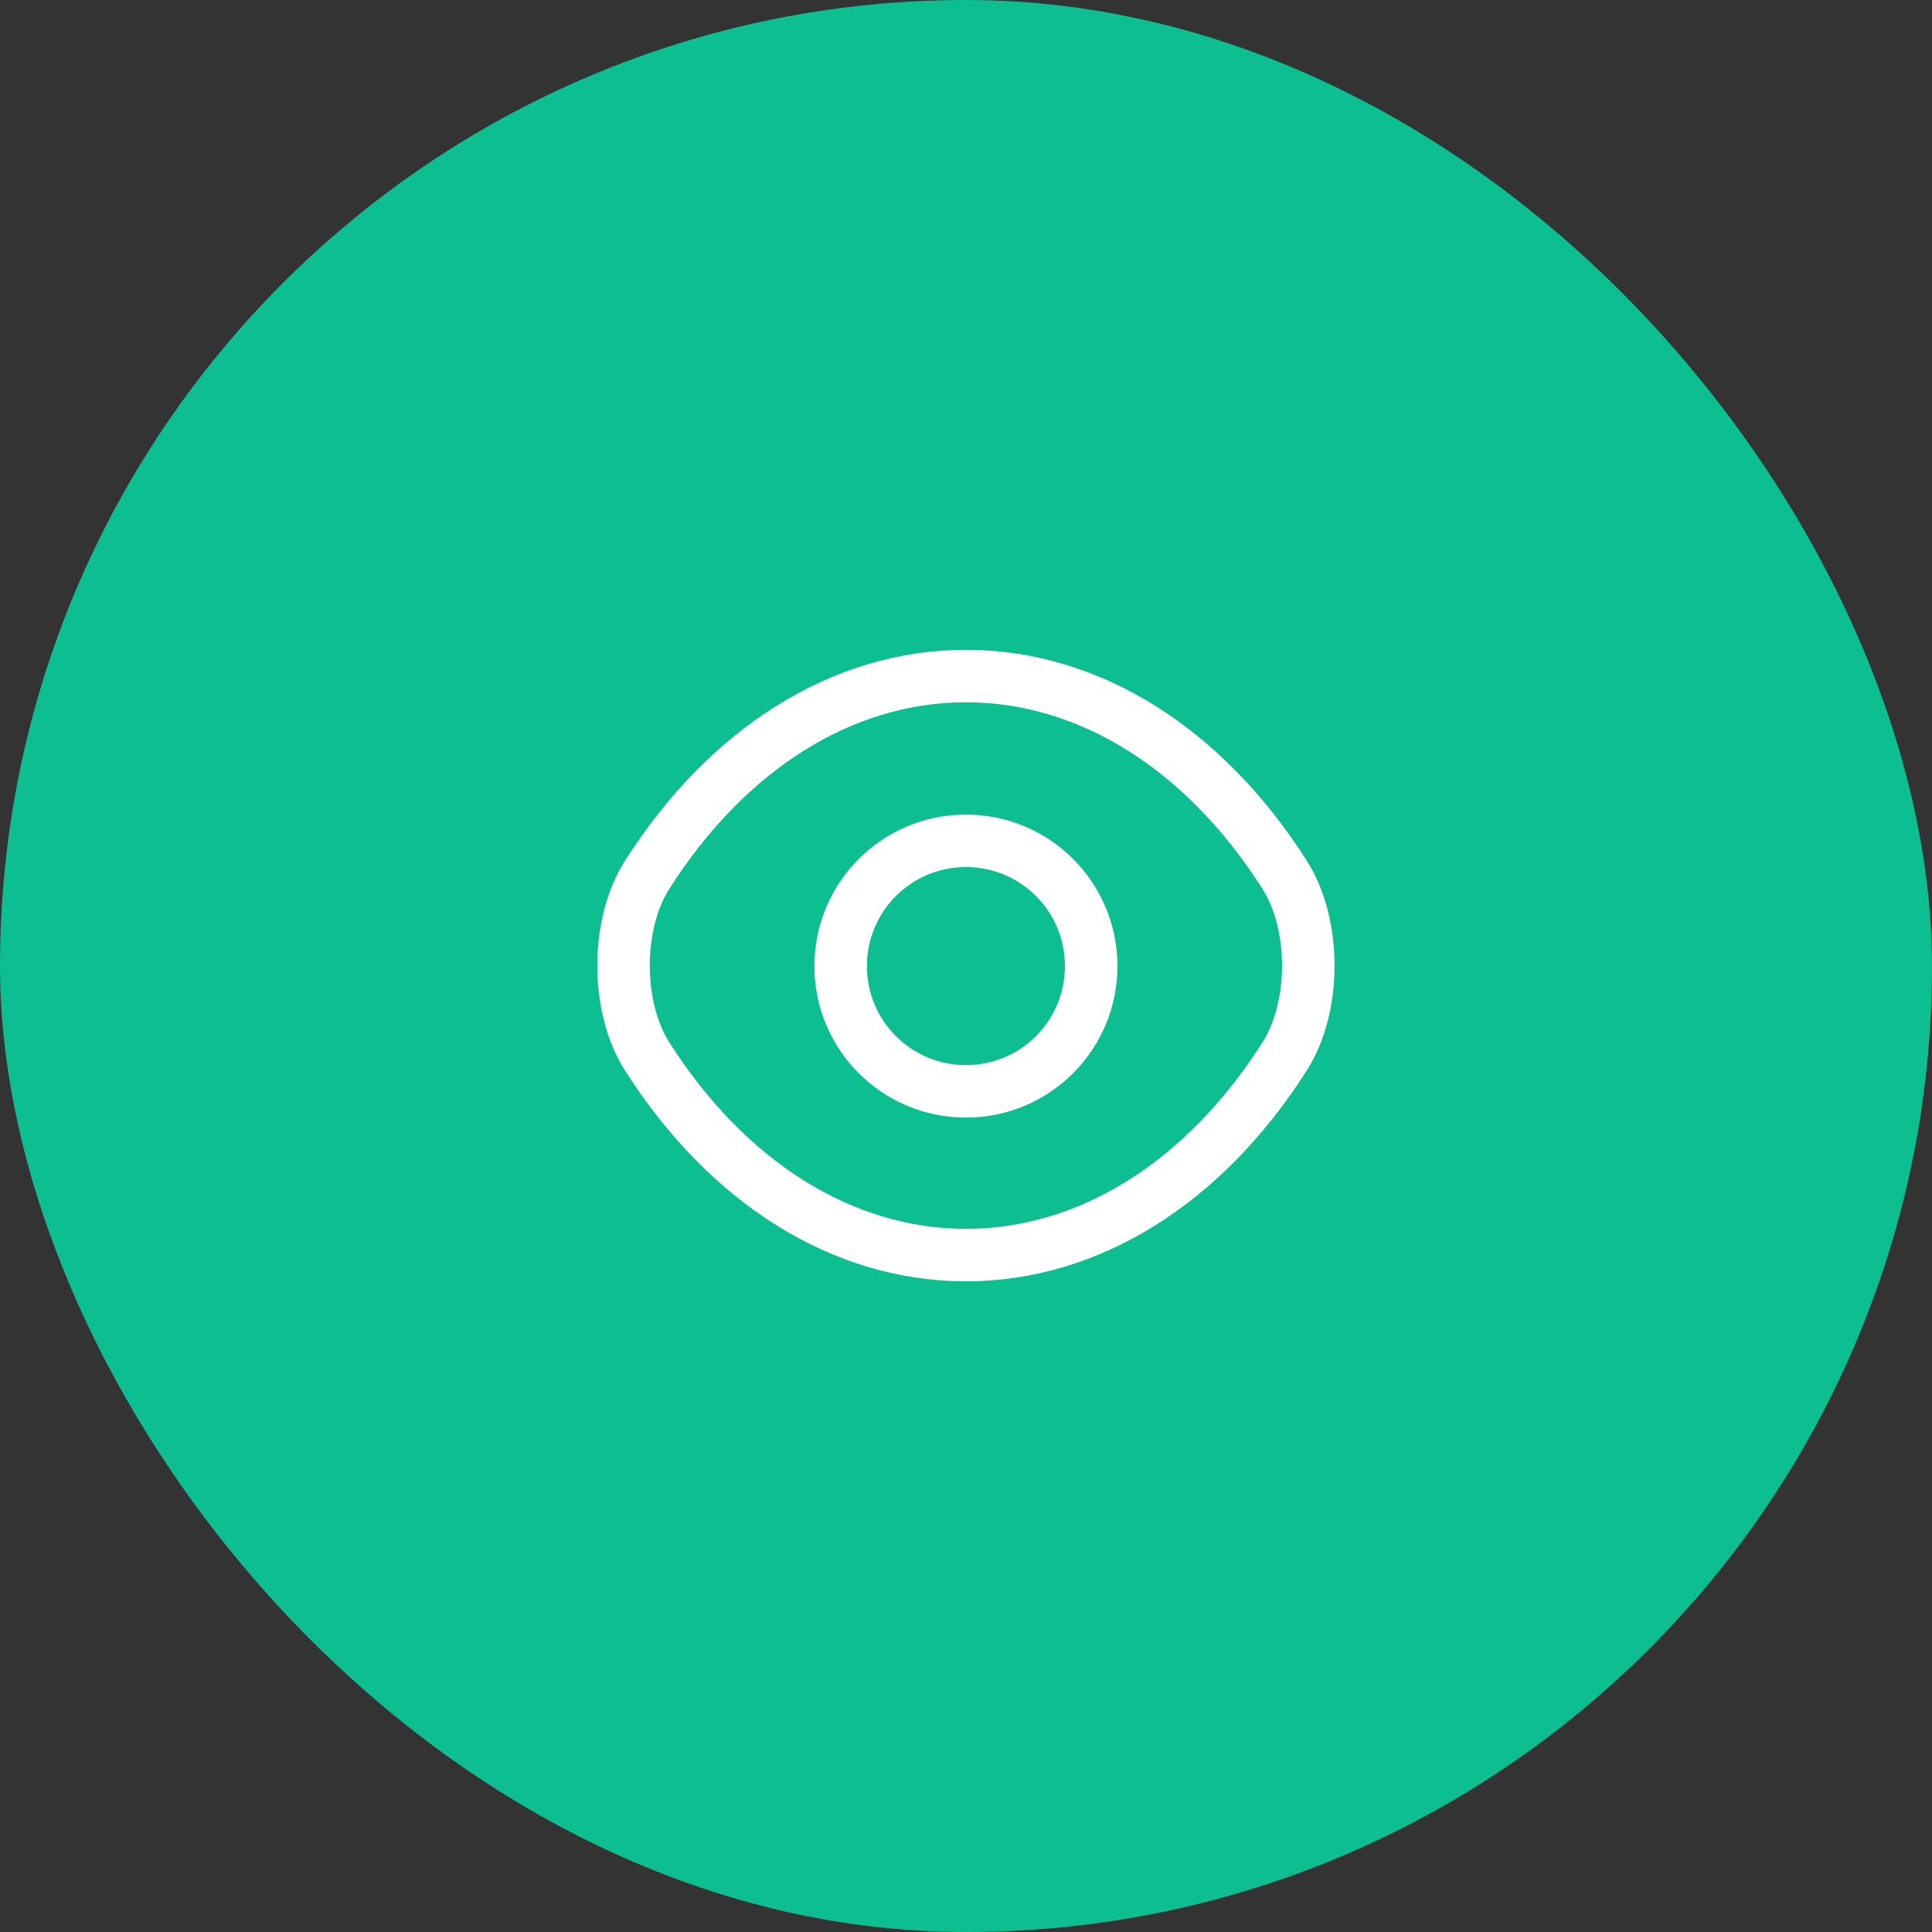
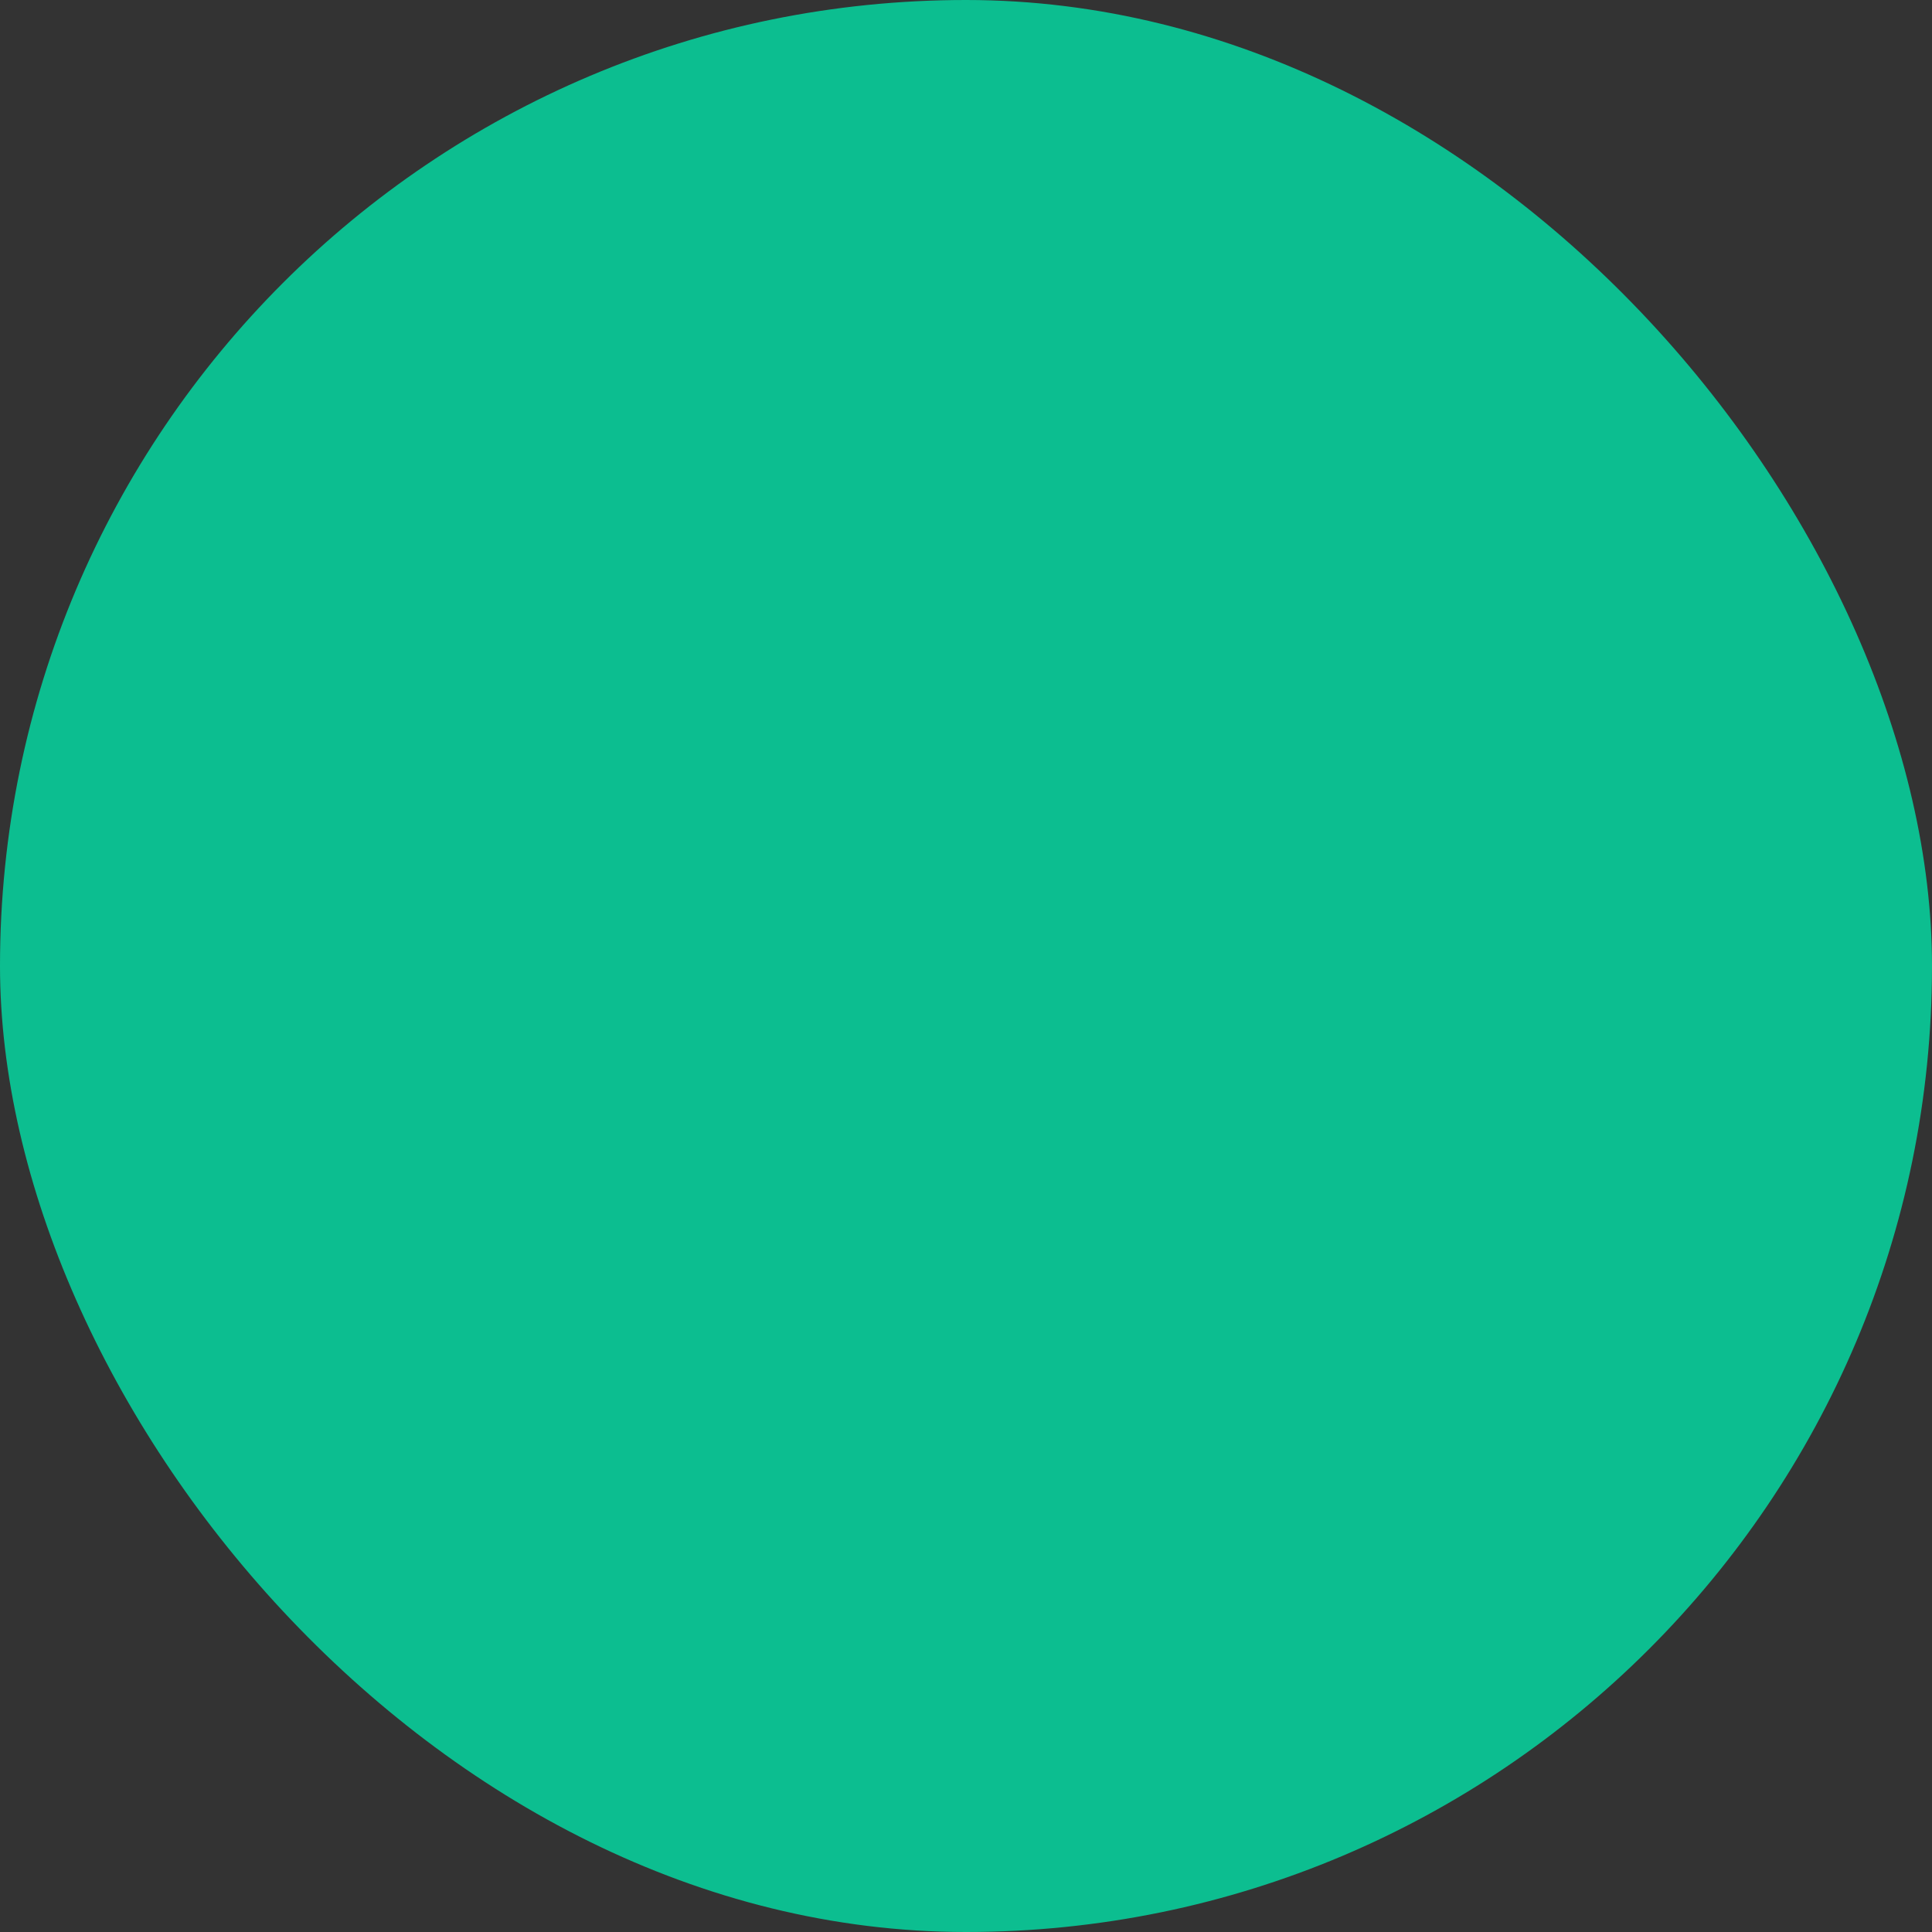
<svg xmlns="http://www.w3.org/2000/svg" width="24" height="24" viewBox="0 0 24 24" fill="none">
  <rect x="0" y="0" width="24" height="24" fill="#333333" stroke="none" />
  <rect width="24" height="24" rx="12" fill="#0CBE90" />
-   <path d="M13.555 12.001C13.555 12.862 12.86 13.557 11.999 13.557C11.139 13.557 10.443 12.862 10.443 12.001C10.443 11.141 11.139 10.445 11.999 10.445C12.86 10.445 13.555 11.141 13.555 12.001Z" stroke="white" stroke-width="0.652" stroke-linecap="round" stroke-linejoin="round" />
-   <path d="M11.999 15.591C13.533 15.591 14.963 14.688 15.958 13.123C16.35 12.51 16.35 11.48 15.958 10.867C14.963 9.302 13.533 8.398 11.999 8.398C10.465 8.398 9.035 9.302 8.039 10.867C7.648 11.48 7.648 12.51 8.039 13.123C9.035 14.688 10.465 15.591 11.999 15.591Z" stroke="white" stroke-width="0.652" stroke-linecap="round" stroke-linejoin="round" />
</svg>